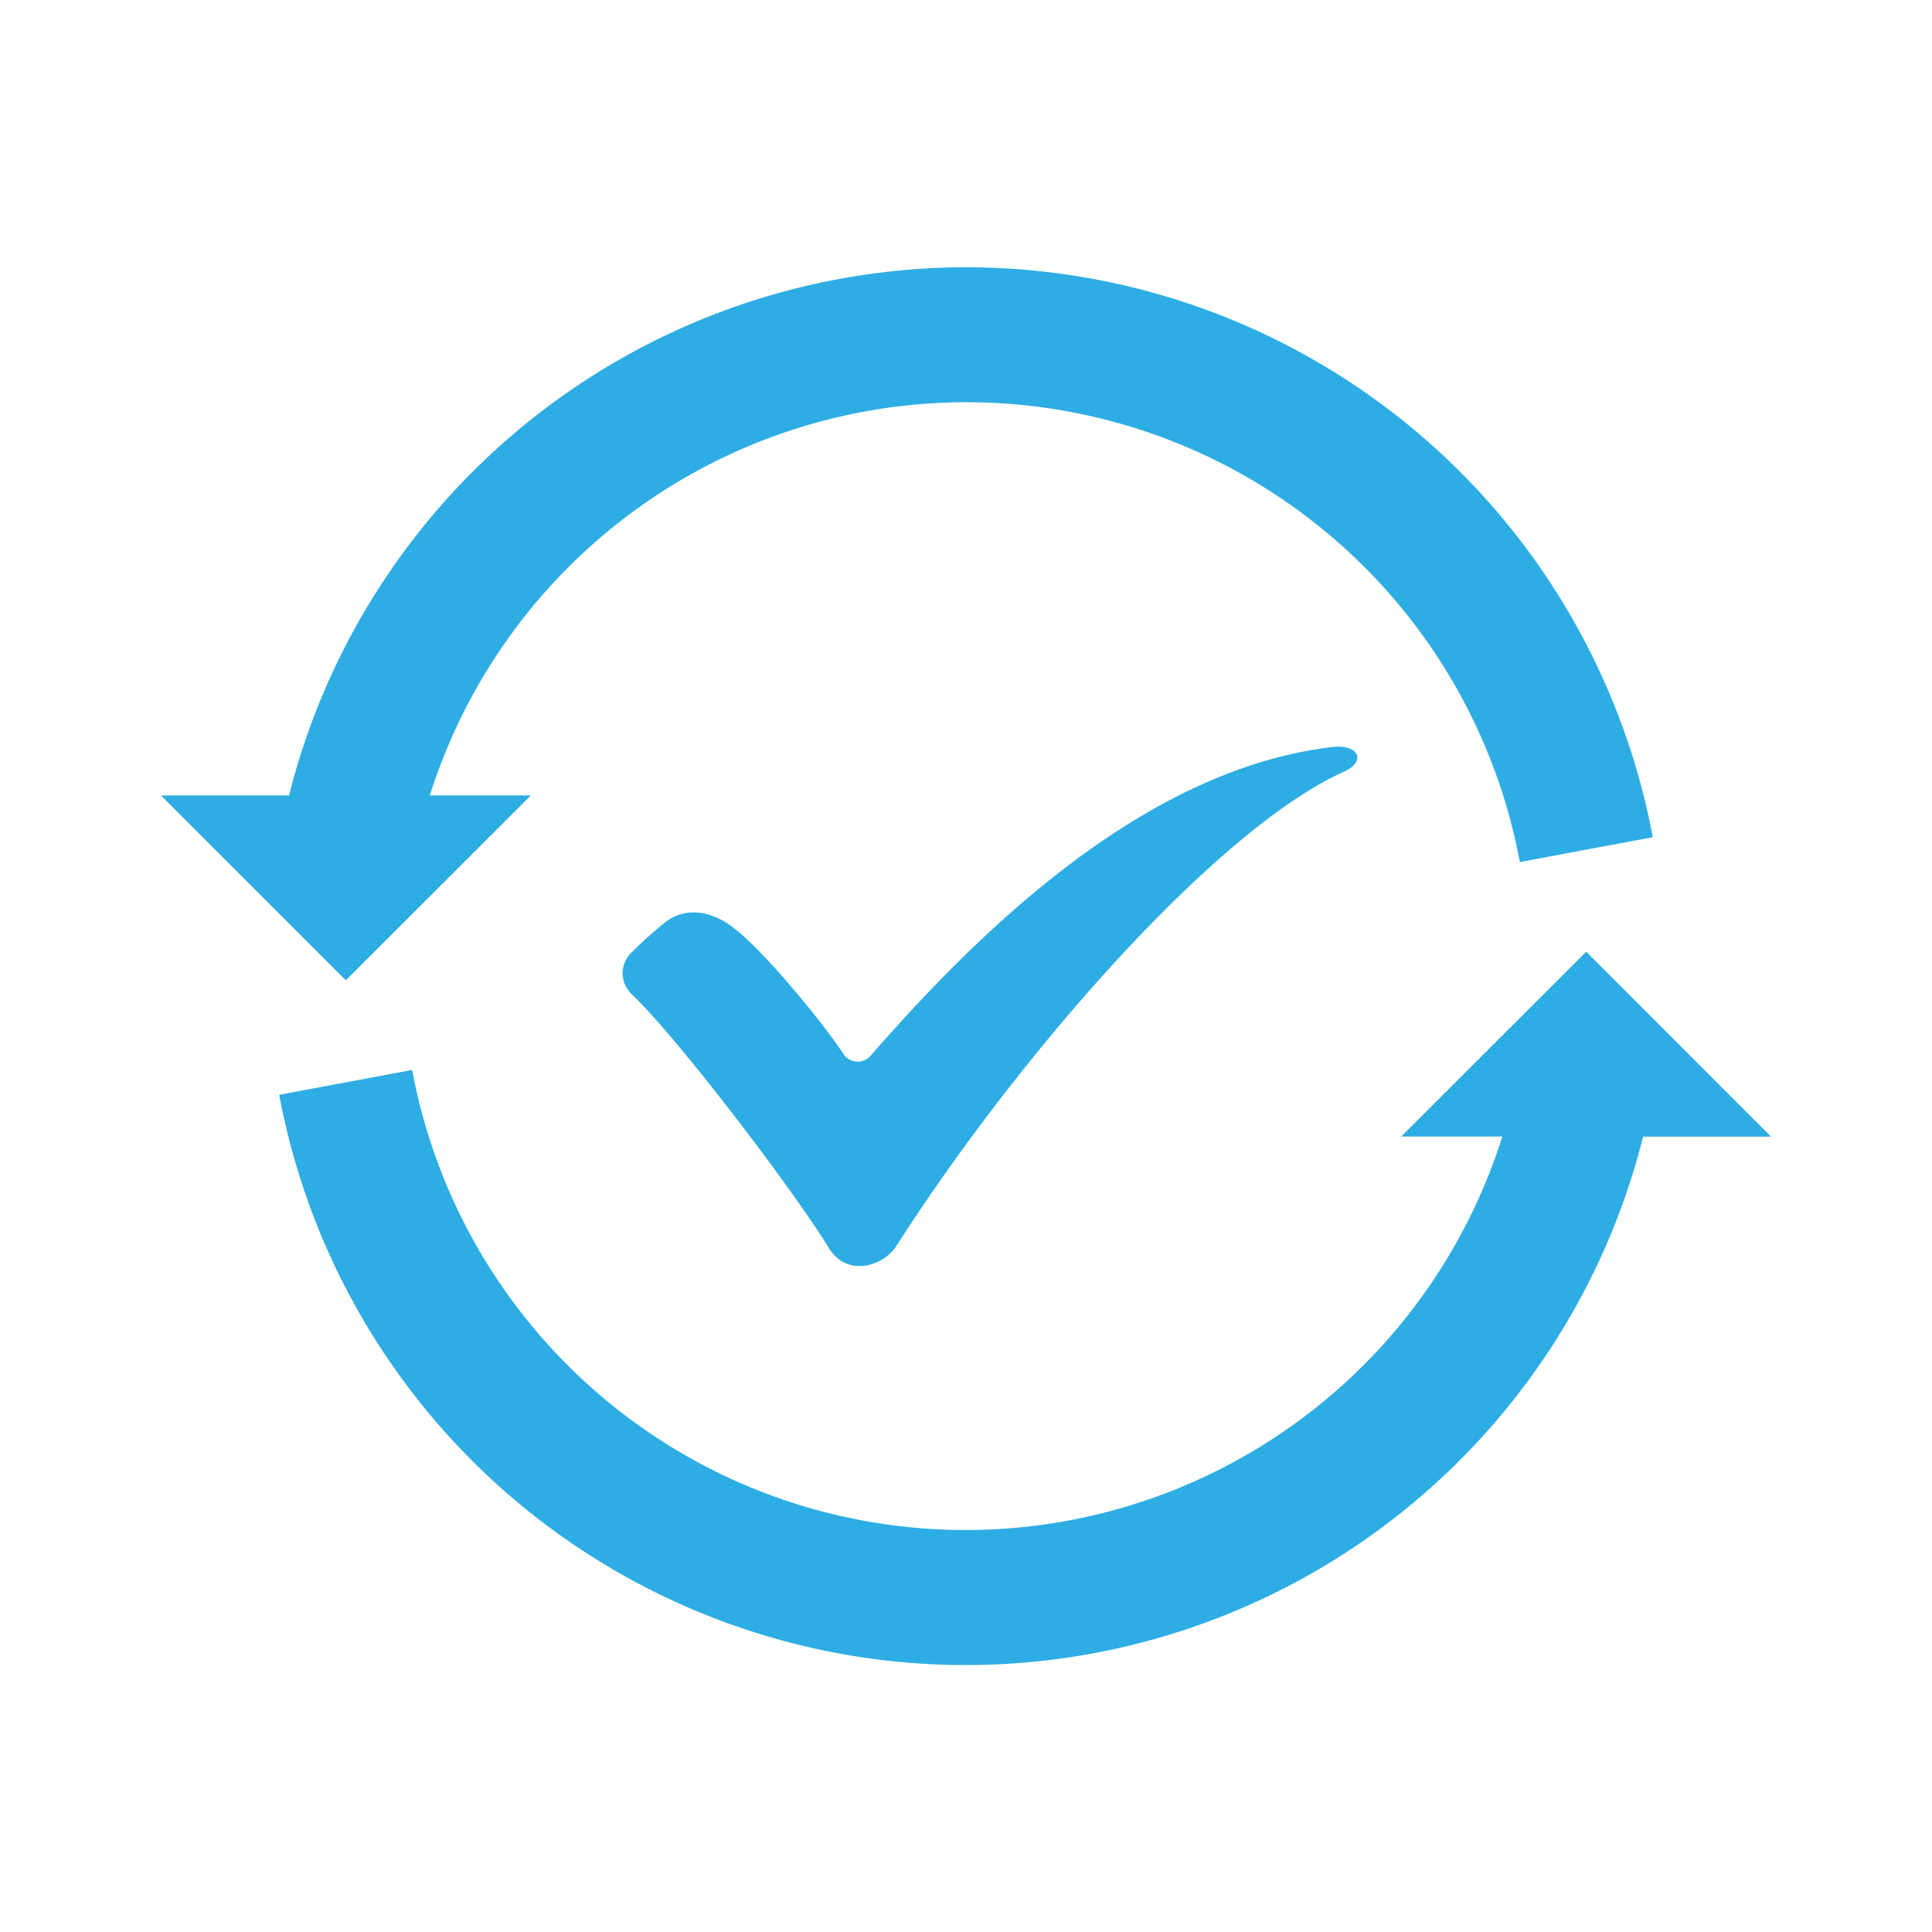
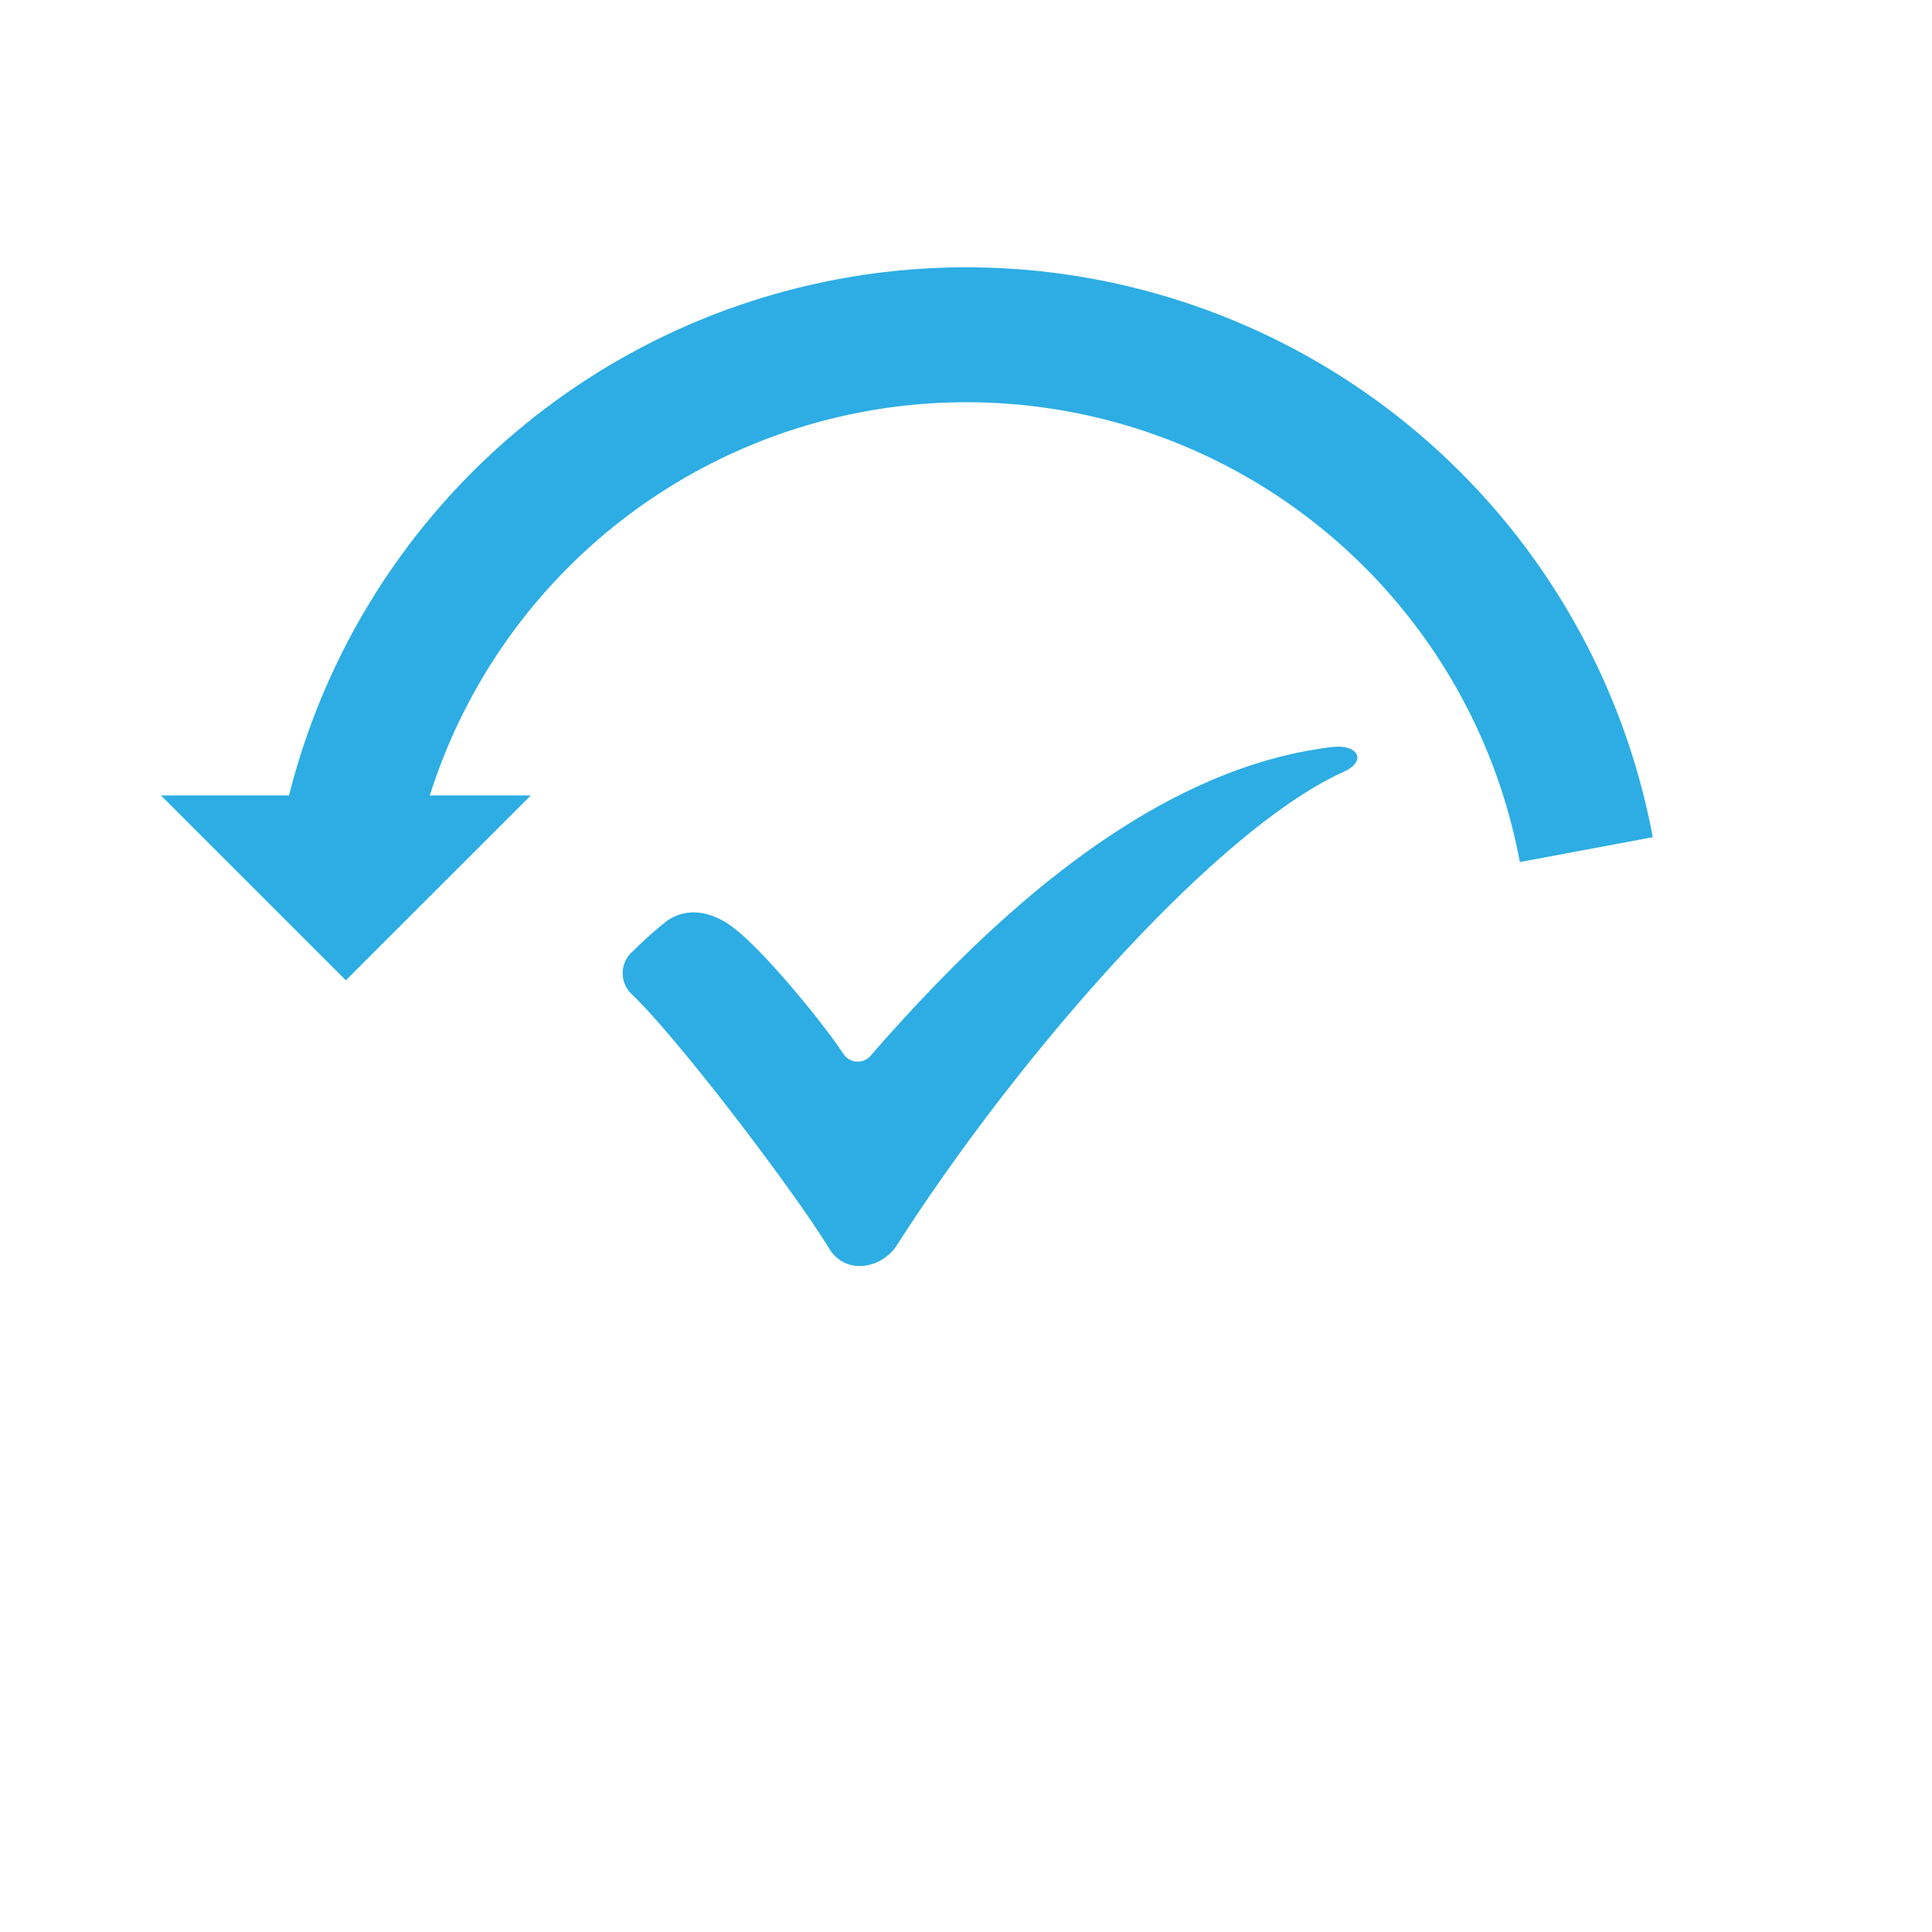
<svg xmlns="http://www.w3.org/2000/svg" id="Capa_1" data-name="Capa 1" viewBox="0 0 150 150">
  <defs>
    <style>.cls-1{fill:#2dade4;}</style>
  </defs>
  <title>I+D_Diagnostics-Icono-Servicios02</title>
  <path class="cls-1" d="M41.21,61.76H33.37A43.7,43.7,0,0,1,118,66.93L128.32,65A54.22,54.22,0,0,0,22.44,61.76H12.5L26.85,76.11Z" />
-   <path class="cls-1" d="M108.79,88.24h7.85A43.7,43.7,0,0,1,32,83.07L21.68,85a54.22,54.22,0,0,0,105.89,3.25h9.93L123.15,73.89Z" />
  <path class="cls-1" d="M57.1,72.15c2.37,1.87,6.77,7.23,8.4,9.7a1.33,1.33,0,0,0,2.19,0C75,73.53,88.12,59.81,103.43,58c2-.24,2.74,1.08.9,1.92-9.76,4.39-25,21.63-34.72,36.79-1.11,1.73-3.91,2.37-5.23.23C61.64,92.45,52.64,80.6,49,77.14a2.23,2.23,0,0,1,.13-3.28,31.57,31.57,0,0,1,2.61-2.33C53.59,70.2,55.7,71,57.1,72.15Z" />
</svg>